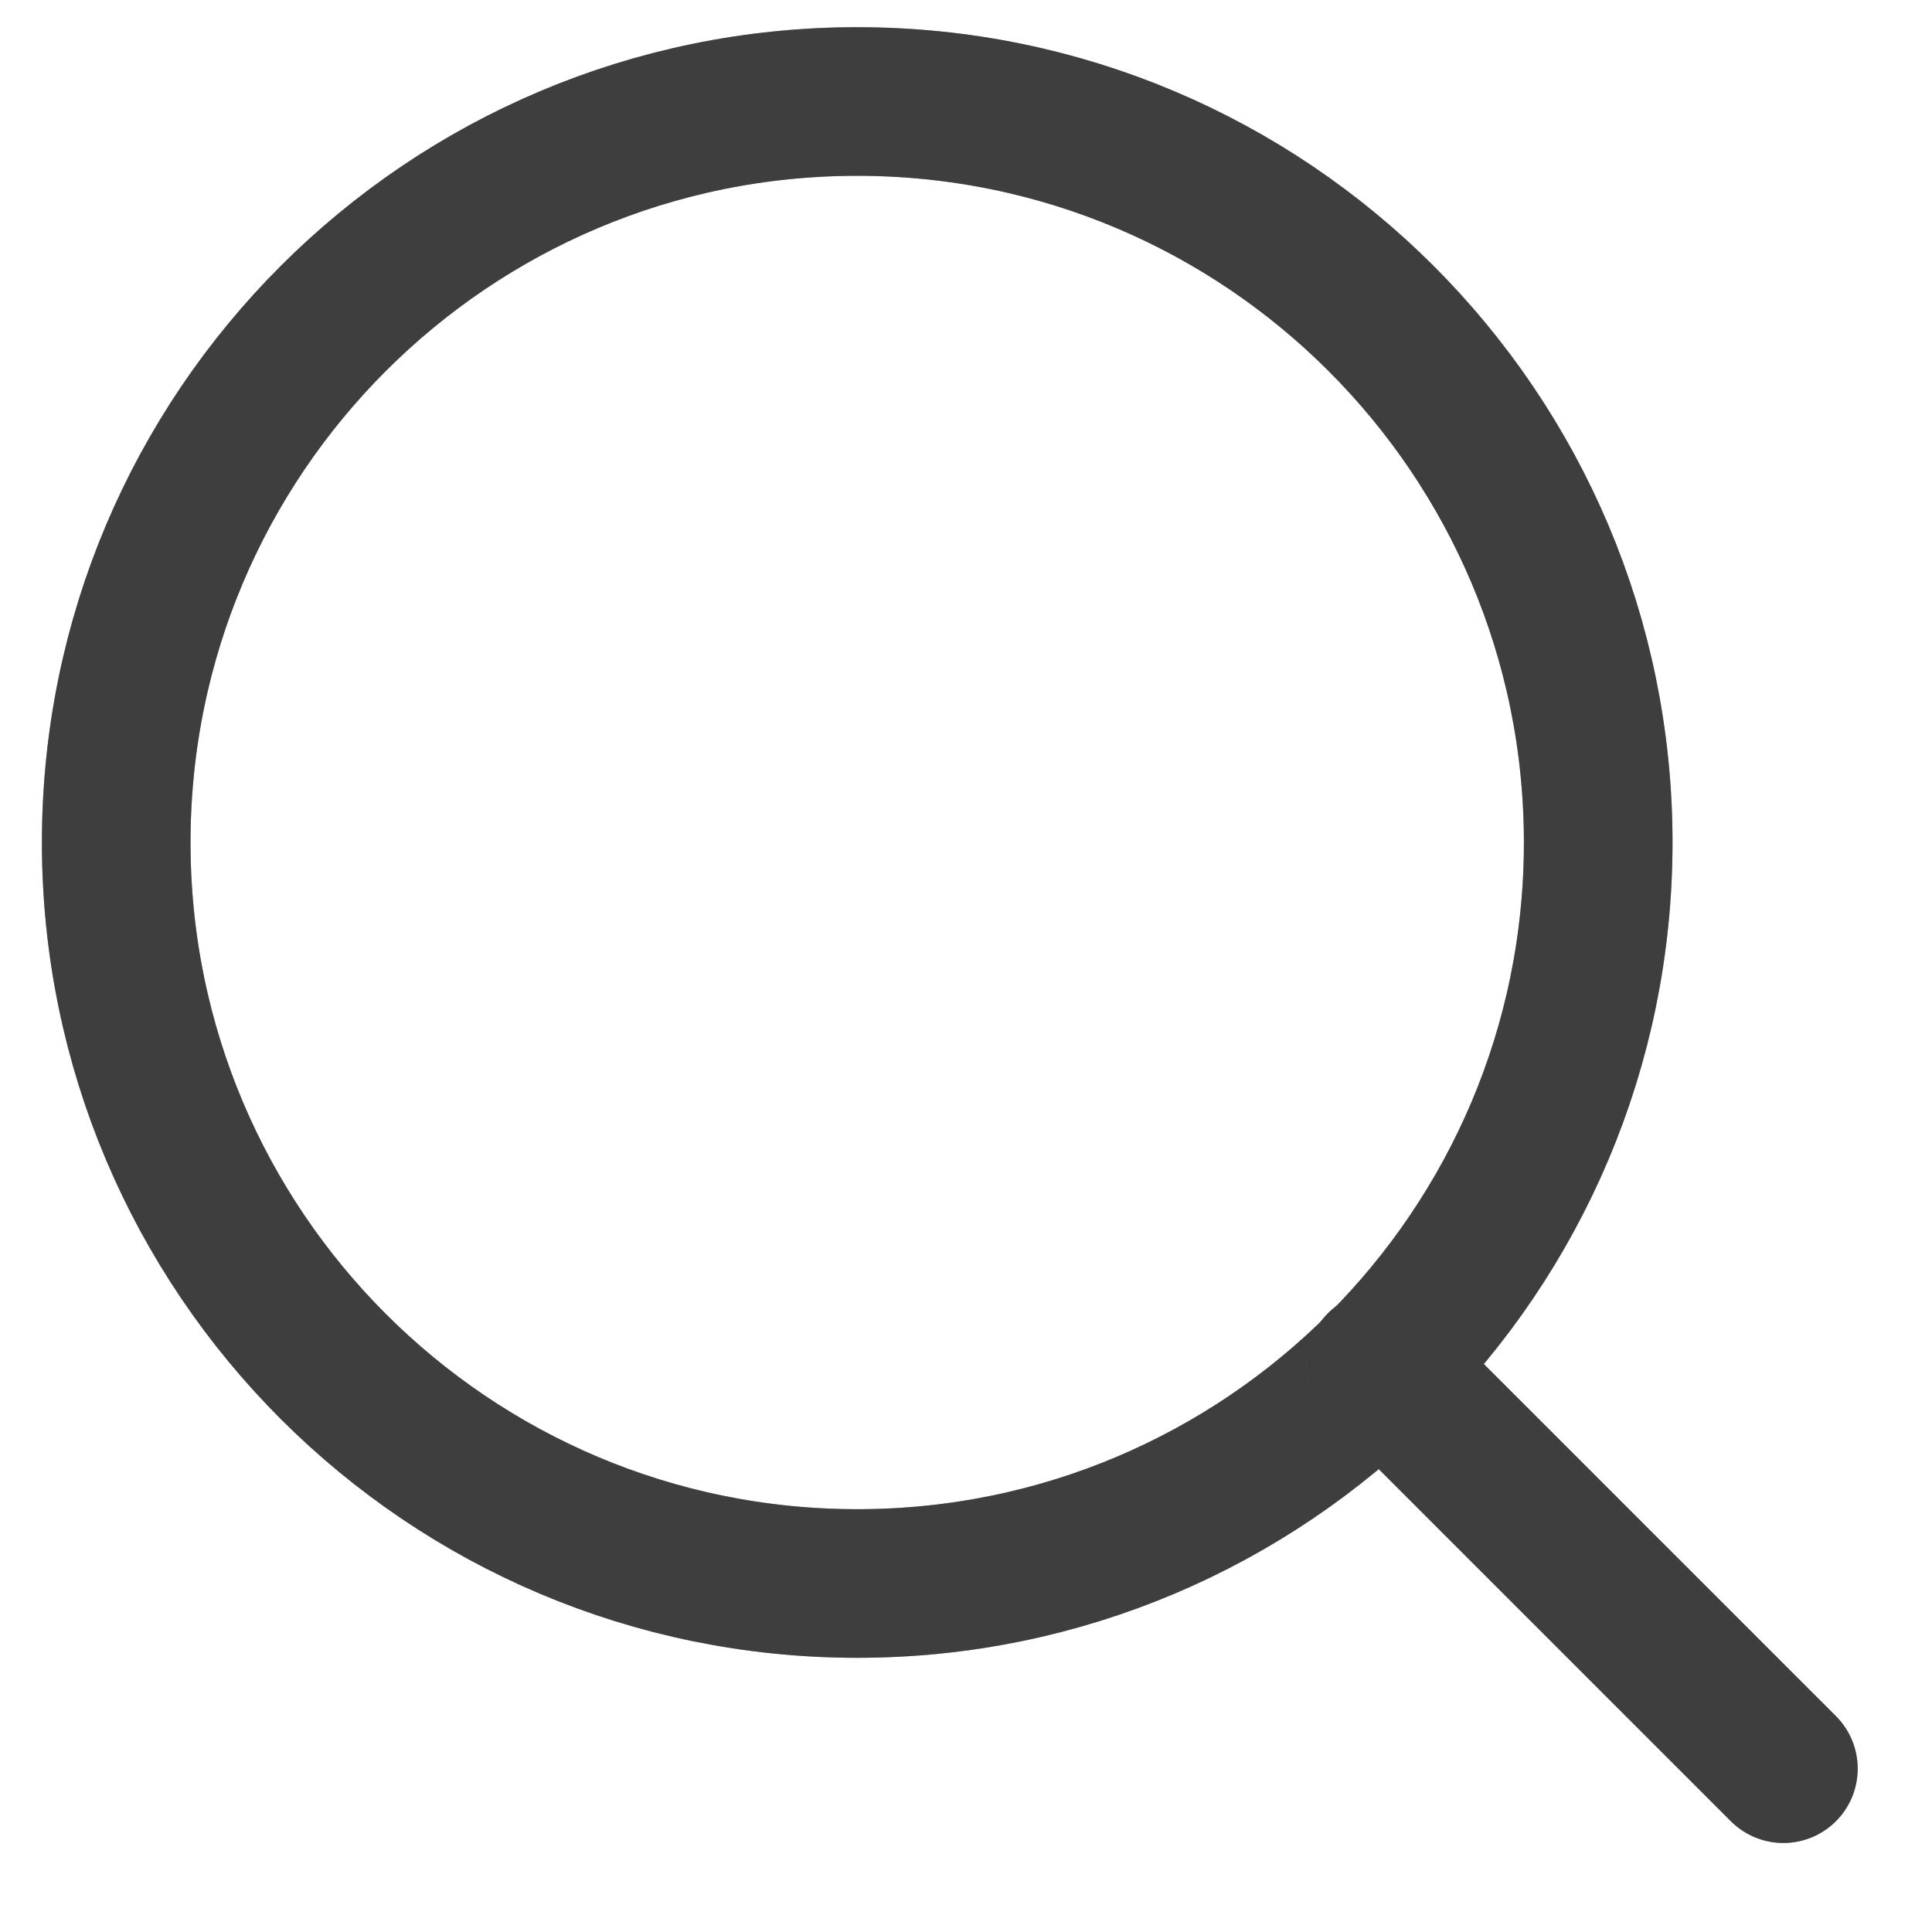
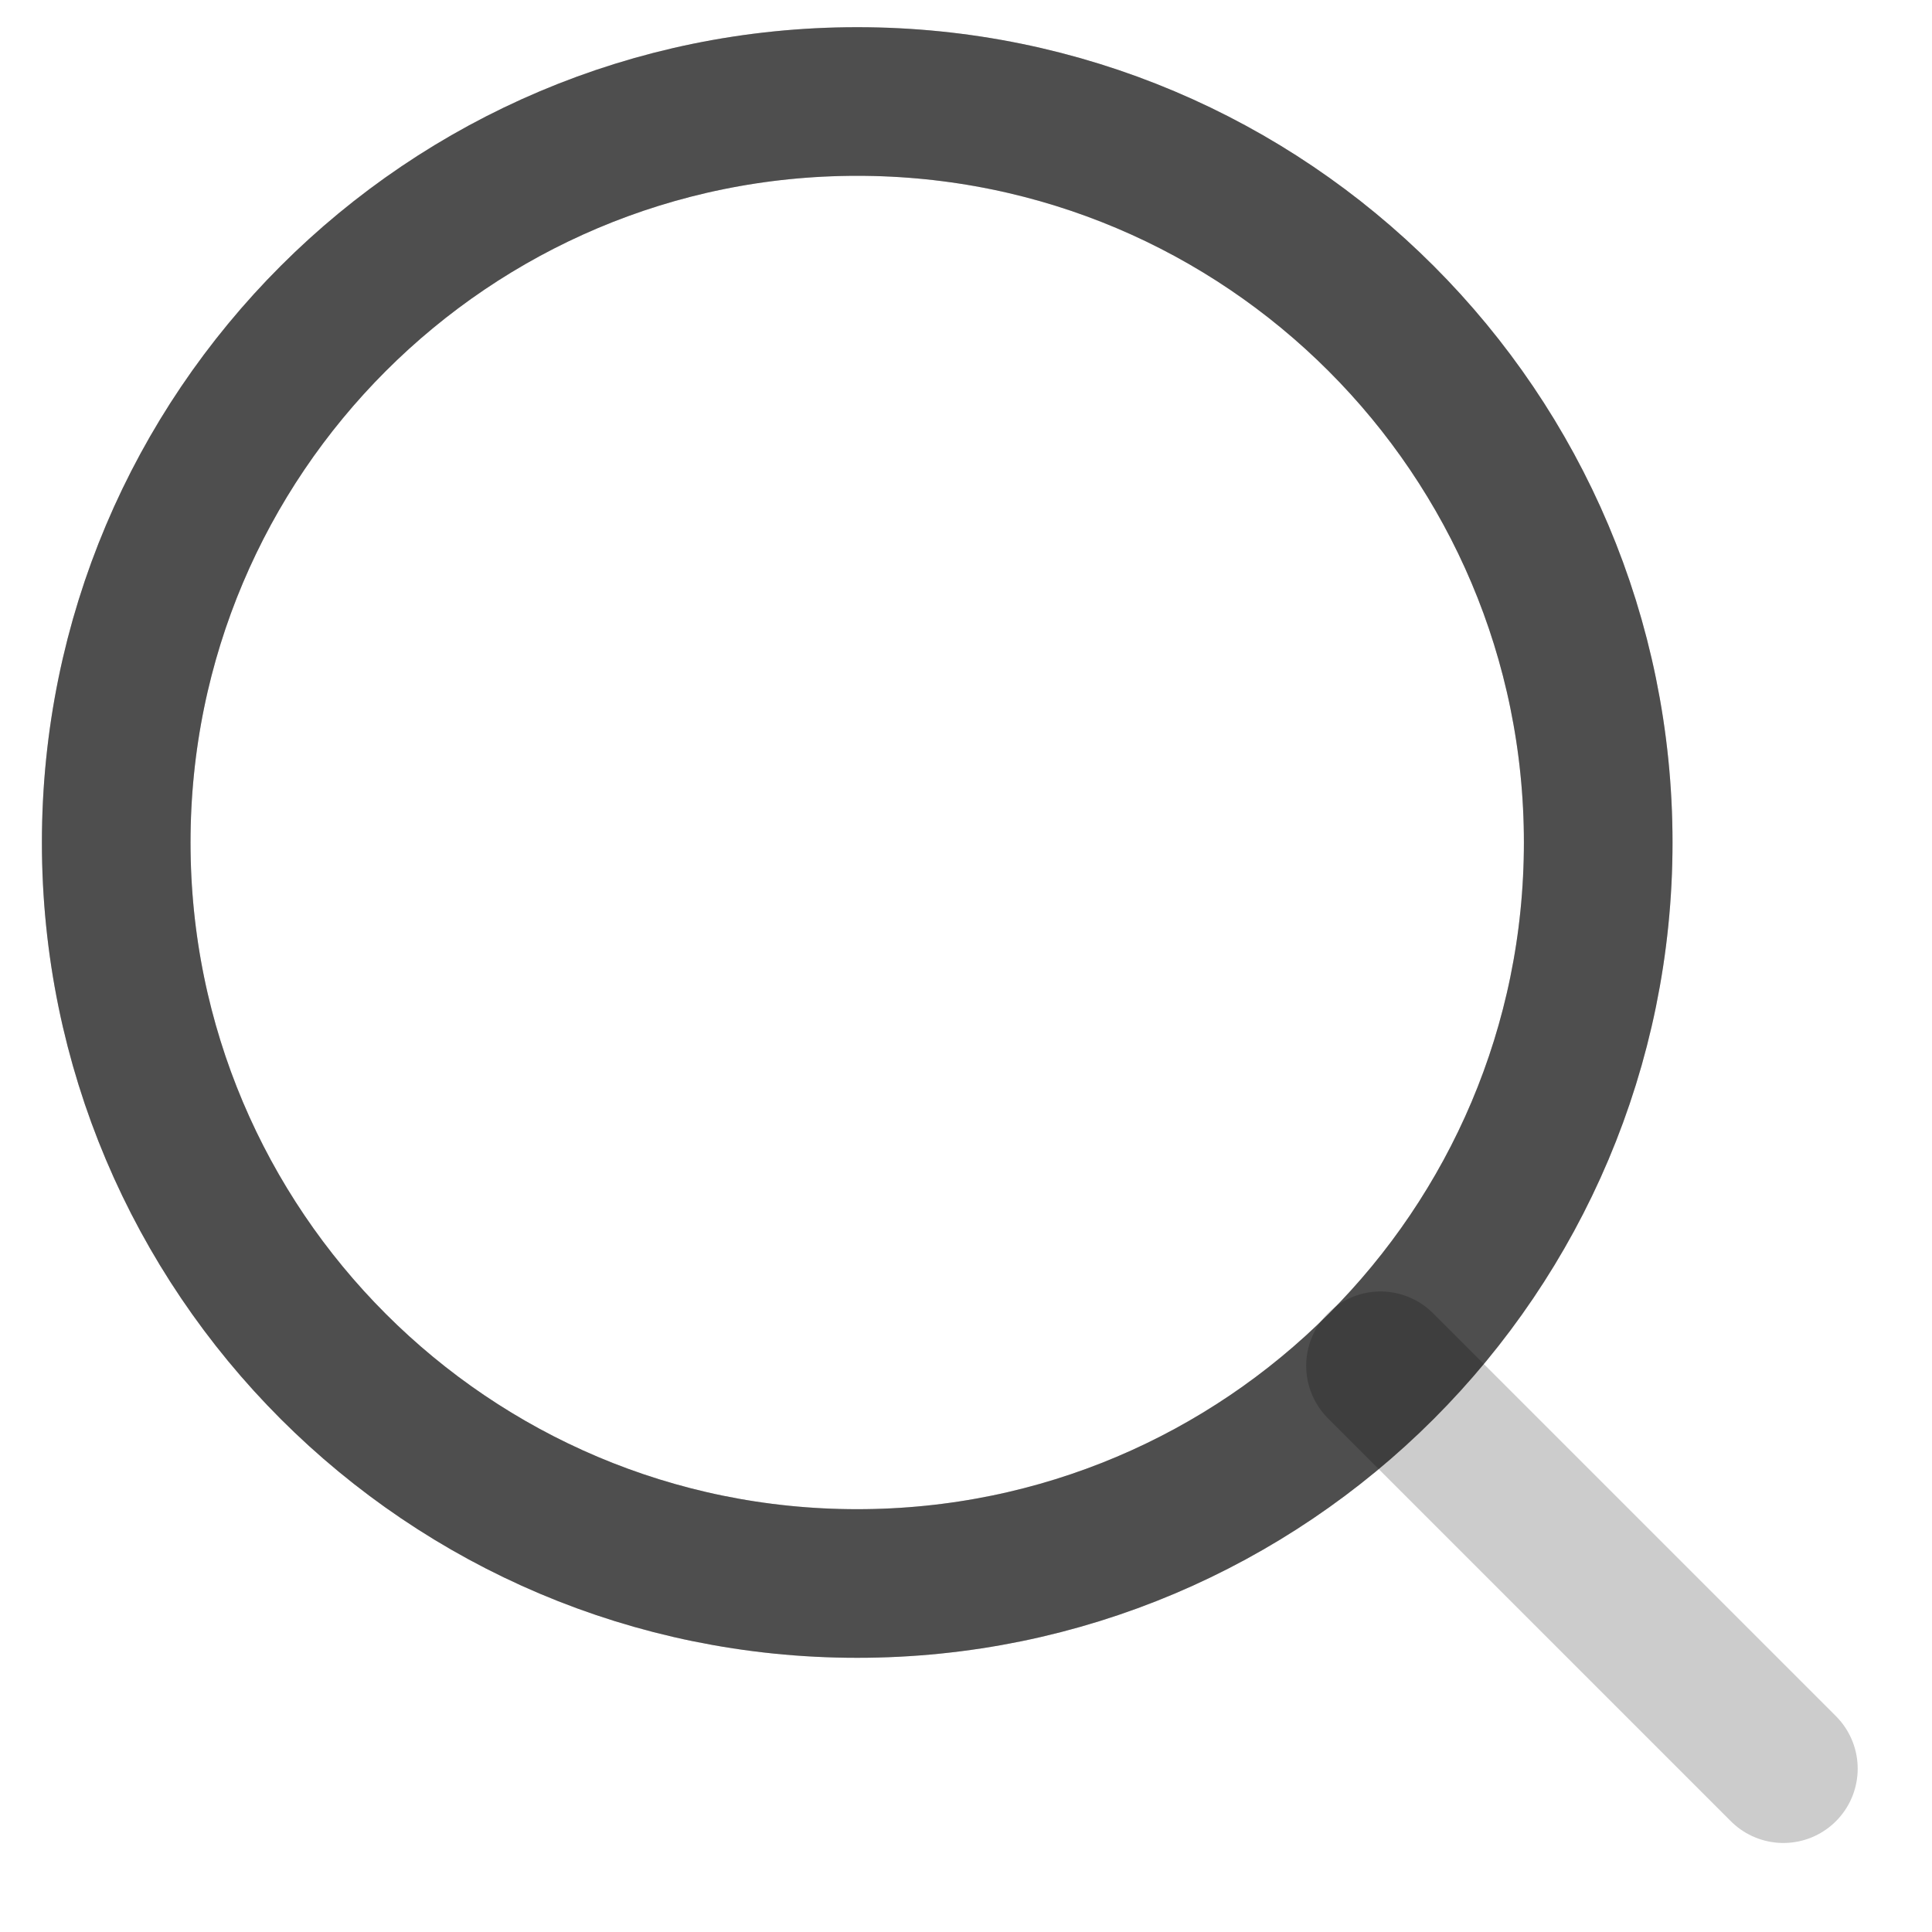
<svg xmlns="http://www.w3.org/2000/svg" width="13" height="13" viewBox="0 0 13 13" fill="none">
  <path d="M5.768 10.655C8.521 10.655 10.754 8.422 10.754 5.669C10.754 2.915 8.521 0.683 5.768 0.683C3.014 0.683 0.782 2.915 0.782 5.669C0.782 8.422 3.014 10.655 5.768 10.655Z" stroke="#7B7979" stroke-linecap="round" stroke-linejoin="round" />
  <path d="M5.768 10.655C8.521 10.655 10.754 8.422 10.754 5.669C10.754 2.915 8.521 0.683 5.768 0.683C3.014 0.683 0.782 2.915 0.782 5.669C0.782 8.422 3.014 10.655 5.768 10.655Z" stroke="black" stroke-opacity="0.2" stroke-linecap="round" stroke-linejoin="round" />
  <path d="M5.768 10.655C8.521 10.655 10.754 8.422 10.754 5.669C10.754 2.915 8.521 0.683 5.768 0.683C3.014 0.683 0.782 2.915 0.782 5.669C0.782 8.422 3.014 10.655 5.768 10.655Z" stroke="black" stroke-opacity="0.2" stroke-linecap="round" stroke-linejoin="round" />
-   <path d="M5.768 10.655C8.521 10.655 10.754 8.422 10.754 5.669C10.754 2.915 8.521 0.683 5.768 0.683C3.014 0.683 0.782 2.915 0.782 5.669C0.782 8.422 3.014 10.655 5.768 10.655Z" stroke="black" stroke-opacity="0.2" stroke-linecap="round" stroke-linejoin="round" />
-   <path d="M12 11.901L9.289 9.19" stroke="#7B7979" stroke-linecap="round" stroke-linejoin="round" />
-   <path d="M12 11.901L9.289 9.19" stroke="black" stroke-opacity="0.2" stroke-linecap="round" stroke-linejoin="round" />
-   <path d="M12 11.901L9.289 9.19" stroke="black" stroke-opacity="0.2" stroke-linecap="round" stroke-linejoin="round" />
  <path d="M12 11.901L9.289 9.19" stroke="black" stroke-opacity="0.2" stroke-linecap="round" stroke-linejoin="round" />
</svg>